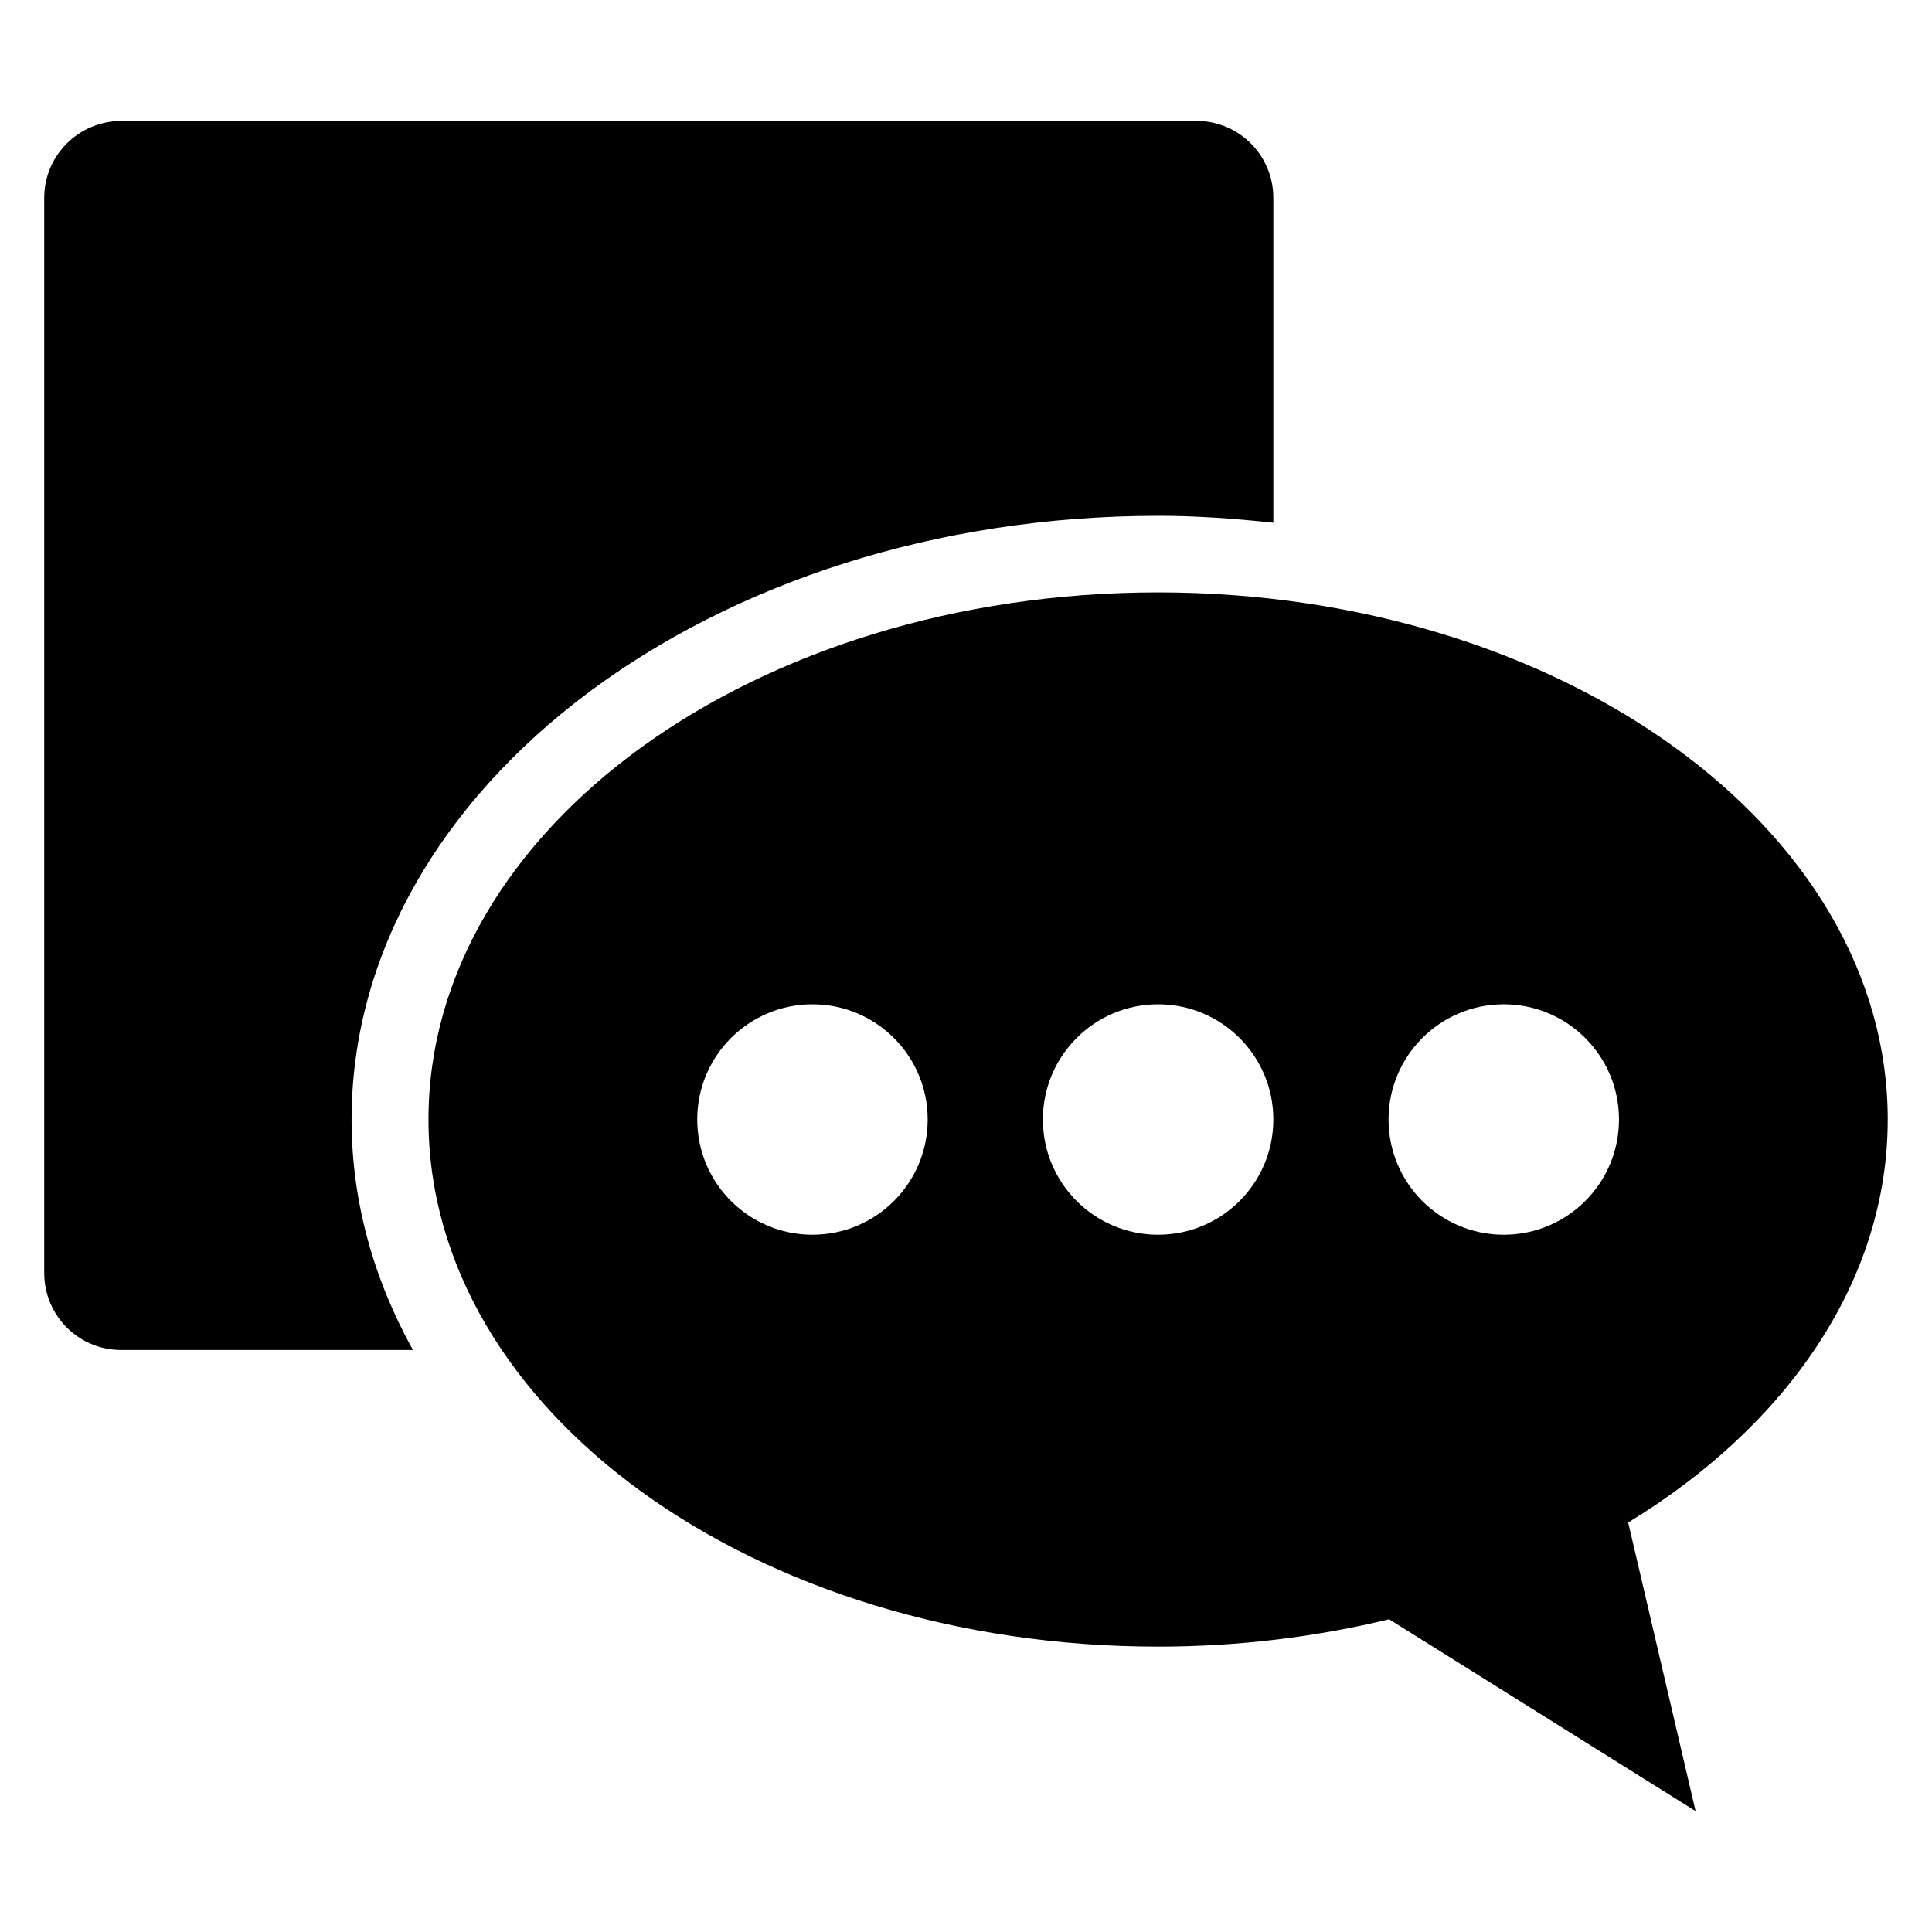
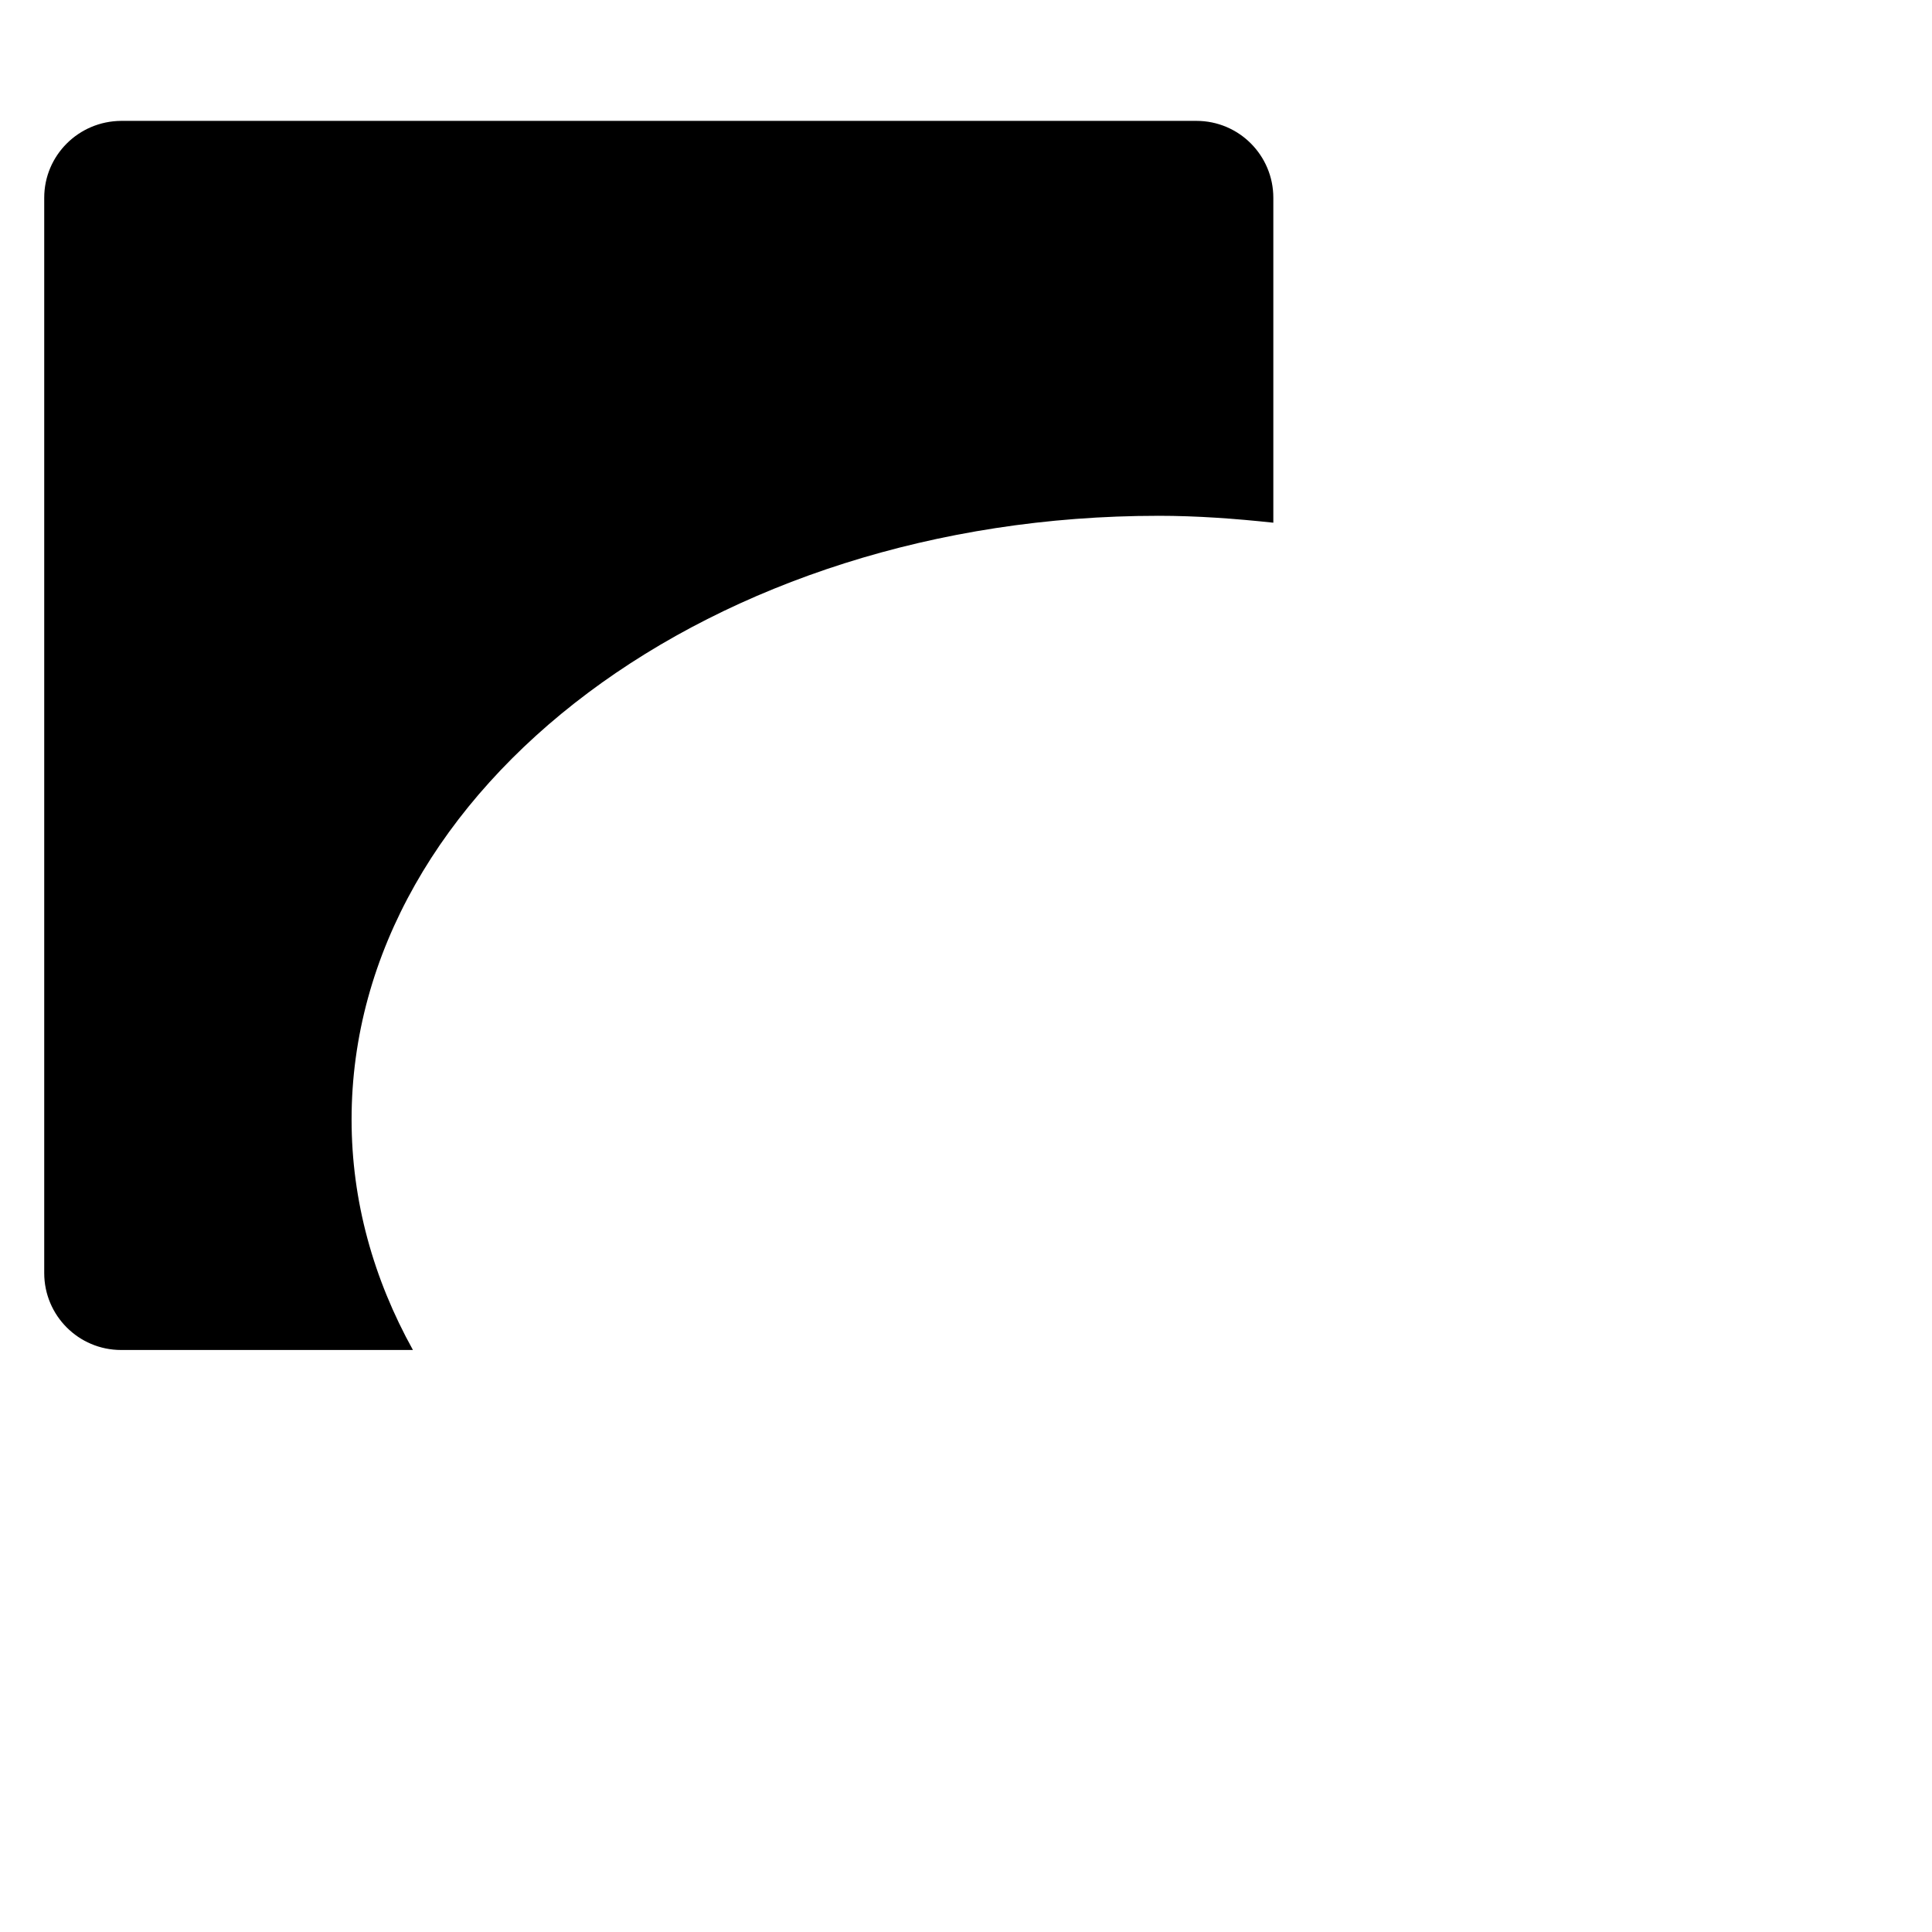
<svg xmlns="http://www.w3.org/2000/svg" fill="#000000" width="800px" height="800px" version="1.1" viewBox="144 144 512 512">
  <g>
-     <path d="m644.27 440.68c0-77.098-86.562-139.69-193.36-139.69-106.79 0-193.36 62.52-193.36 139.69 0 77.098 86.562 139.69 193.36 139.69 21.449 0 41.984-2.594 61.219-7.25l81.219 50.84-17.863-76.488c42.062-25.648 68.781-63.969 68.781-106.79zm-284.96 30.535c-16.871 0-30.535-13.664-30.535-30.535s13.664-30.535 30.535-30.535 30.535 13.664 30.535 30.535-13.664 30.535-30.535 30.535zm91.602 0c-16.871 0-30.535-13.664-30.535-30.535s13.664-30.535 30.535-30.535c16.871 0 30.535 13.664 30.535 30.535s-13.664 30.535-30.535 30.535zm91.602 0c-16.871 0-30.535-13.664-30.535-30.535s13.664-30.535 30.535-30.535 30.535 13.664 30.535 30.535-13.664 30.535-30.535 30.535z" />
    <path d="m450.91 280.69c10.383 0 20.535 0.762 30.535 1.832v-86.105c0-11.223-9.082-20.383-20.383-20.383h-284.96c-11.297 0.078-20.383 9.16-20.383 20.383v284.96c0 11.223 9.082 20.383 20.383 20.383h77.328c-10.457-18.855-16.258-39.465-16.258-61.066-0.004-88.246 95.875-160 213.73-160z" />
  </g>
</svg>